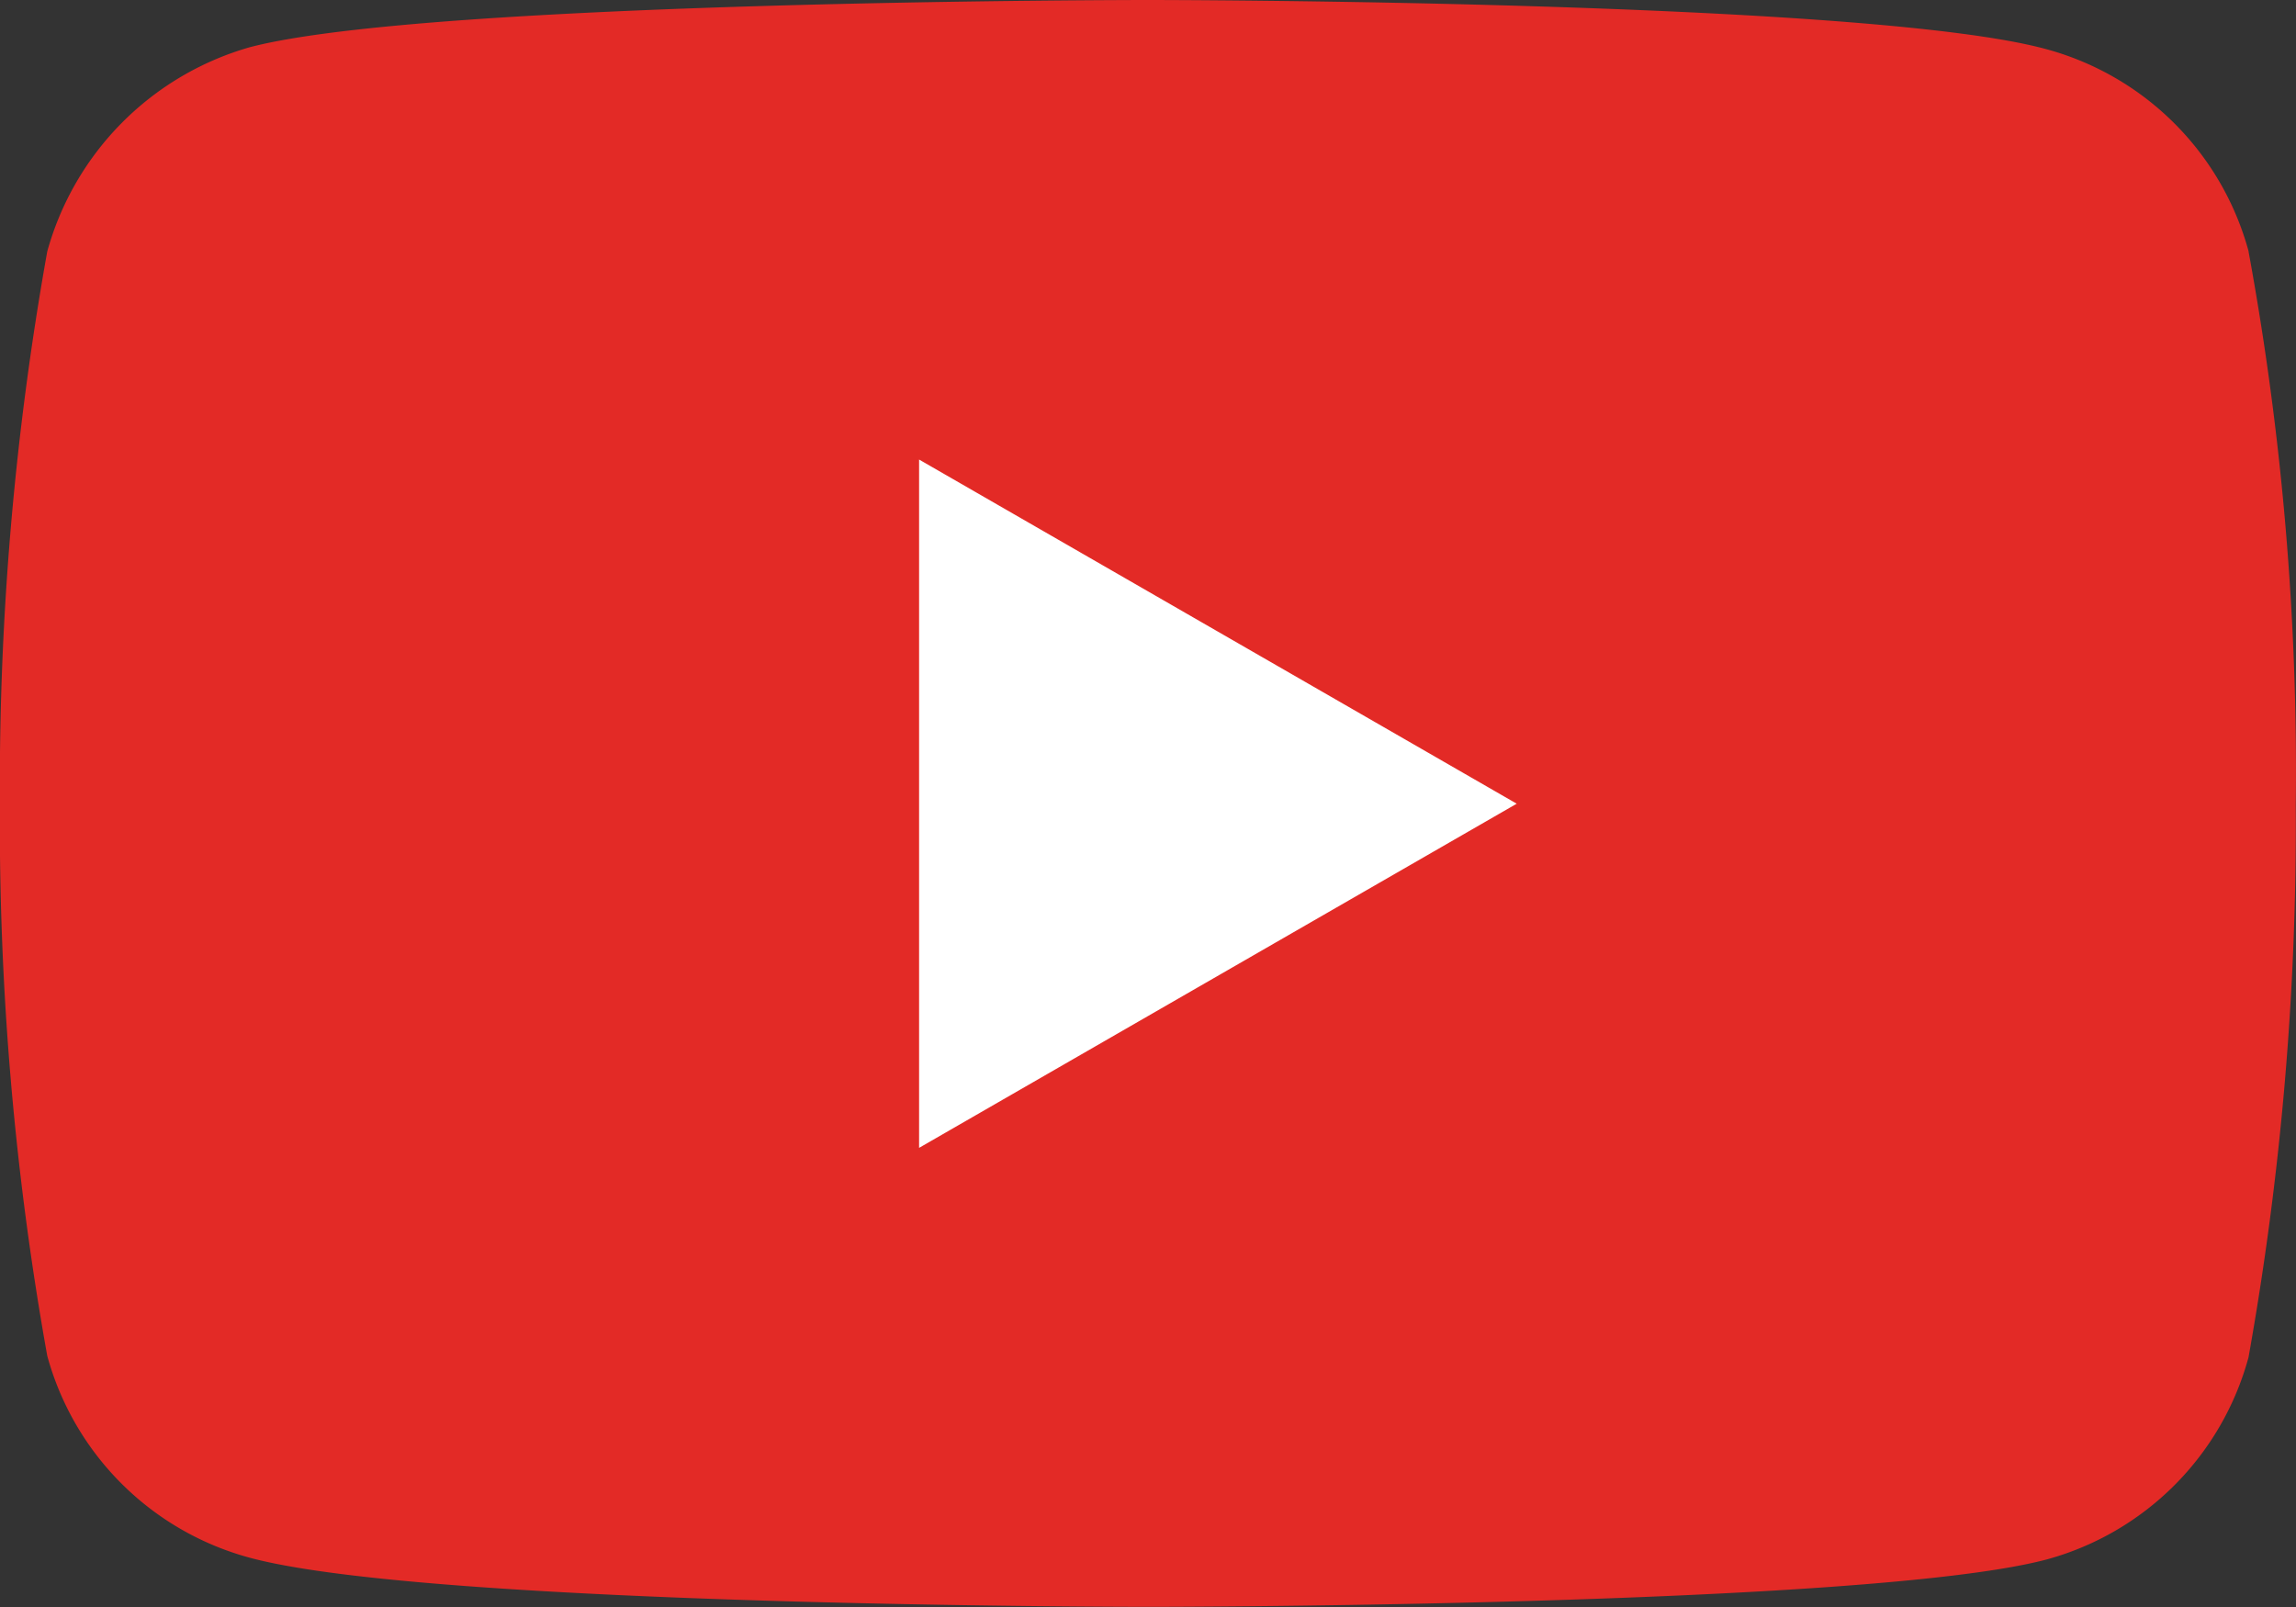
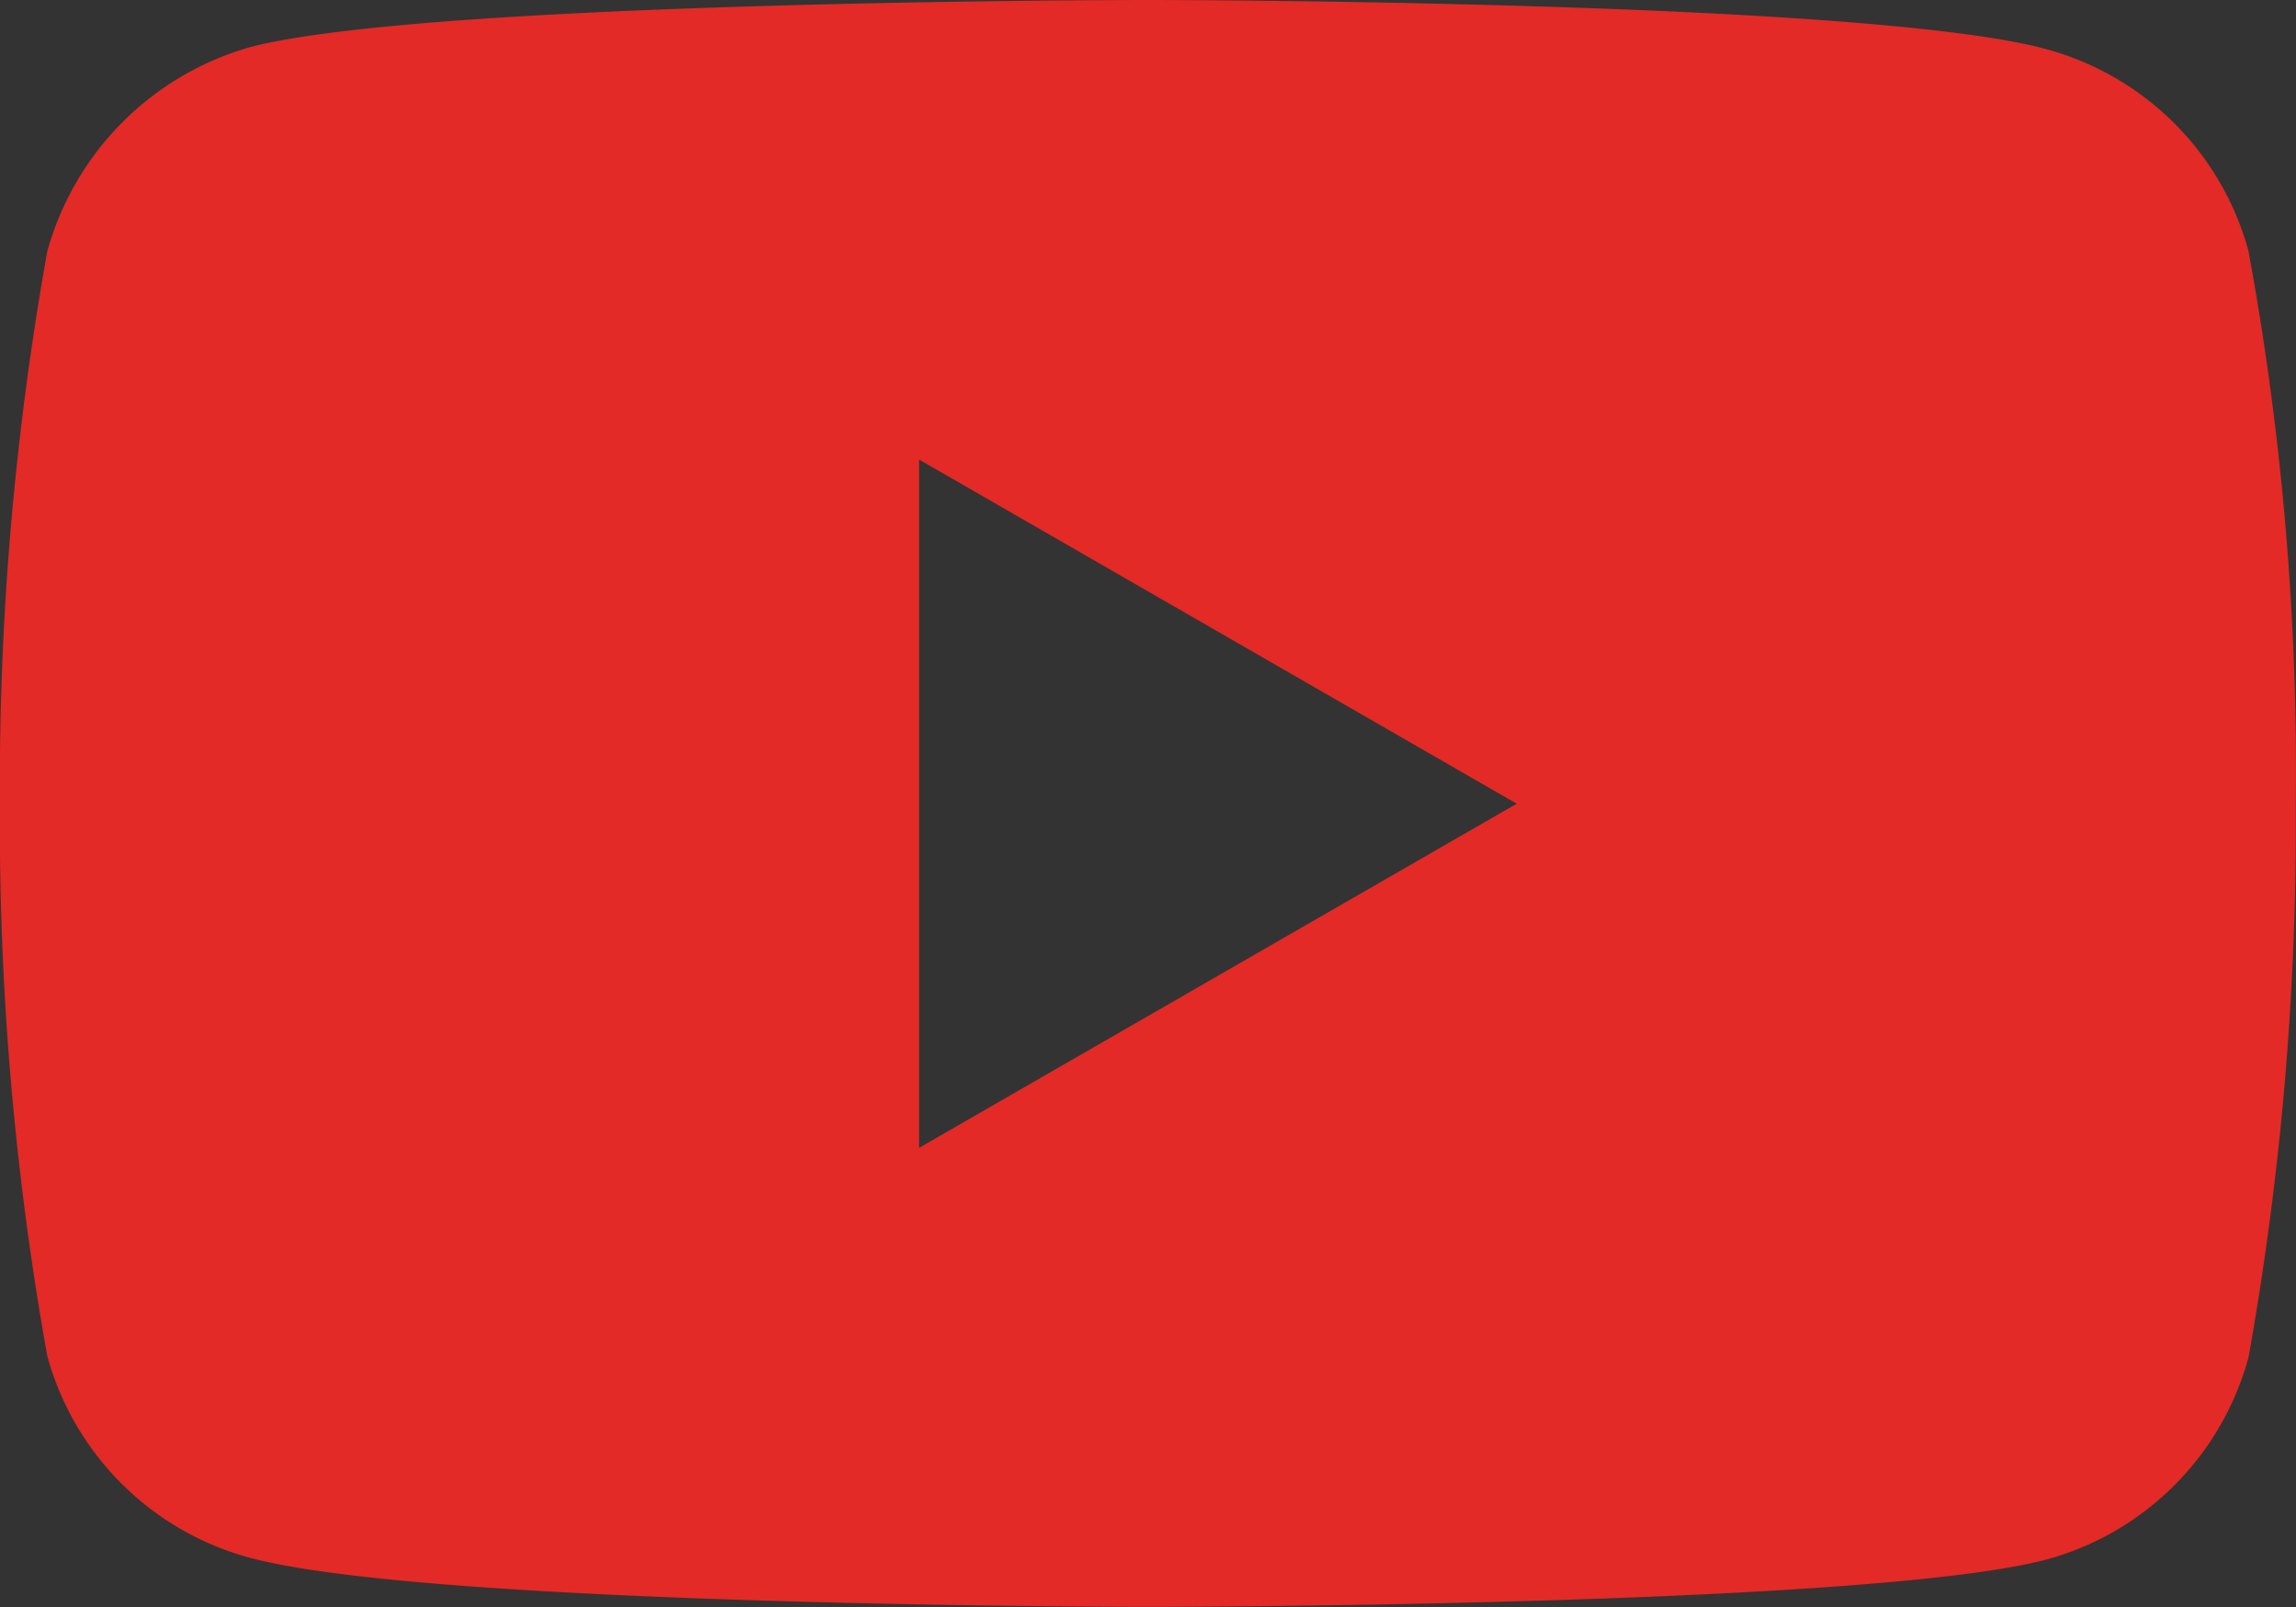
<svg xmlns="http://www.w3.org/2000/svg" width="20.312" height="14.222" viewBox="0 0 20.312 14.222">
  <rect x="0" y="0" width="20.312" height="14.222" fill="#333333" stroke="none" />
  <g id="Group_485" data-name="Group 485" transform="translate(-1647.777 -18.389)">
-     <path id="Polygon_1" data-name="Polygon 1" d="M5.5,0,11,10H0Z" transform="translate(1664.5 20.5) rotate(90)" fill="#fff" />
    <path id="youtube" d="M19.894-3.857a2.545,2.545,0,0,0-1.79-1.79c-1.589-.435-7.947-.435-7.947-.435s-6.358,0-7.947.418A2.6,2.6,0,0,0,.419-3.857,26.813,26.813,0,0,0,0,1.029,26.715,26.715,0,0,0,.419,5.914,2.545,2.545,0,0,0,2.209,7.7c1.606.435,7.947.435,7.947.435s6.358,0,7.947-.418a2.545,2.545,0,0,0,1.79-1.79,26.822,26.822,0,0,0,.418-4.885,25.452,25.452,0,0,0-.418-4.9ZM8.132,4.074v-6.09l5.287,3.045Zm0,0" transform="translate(1647.776 24.471)" fill="#e32a26" />
  </g>
</svg>